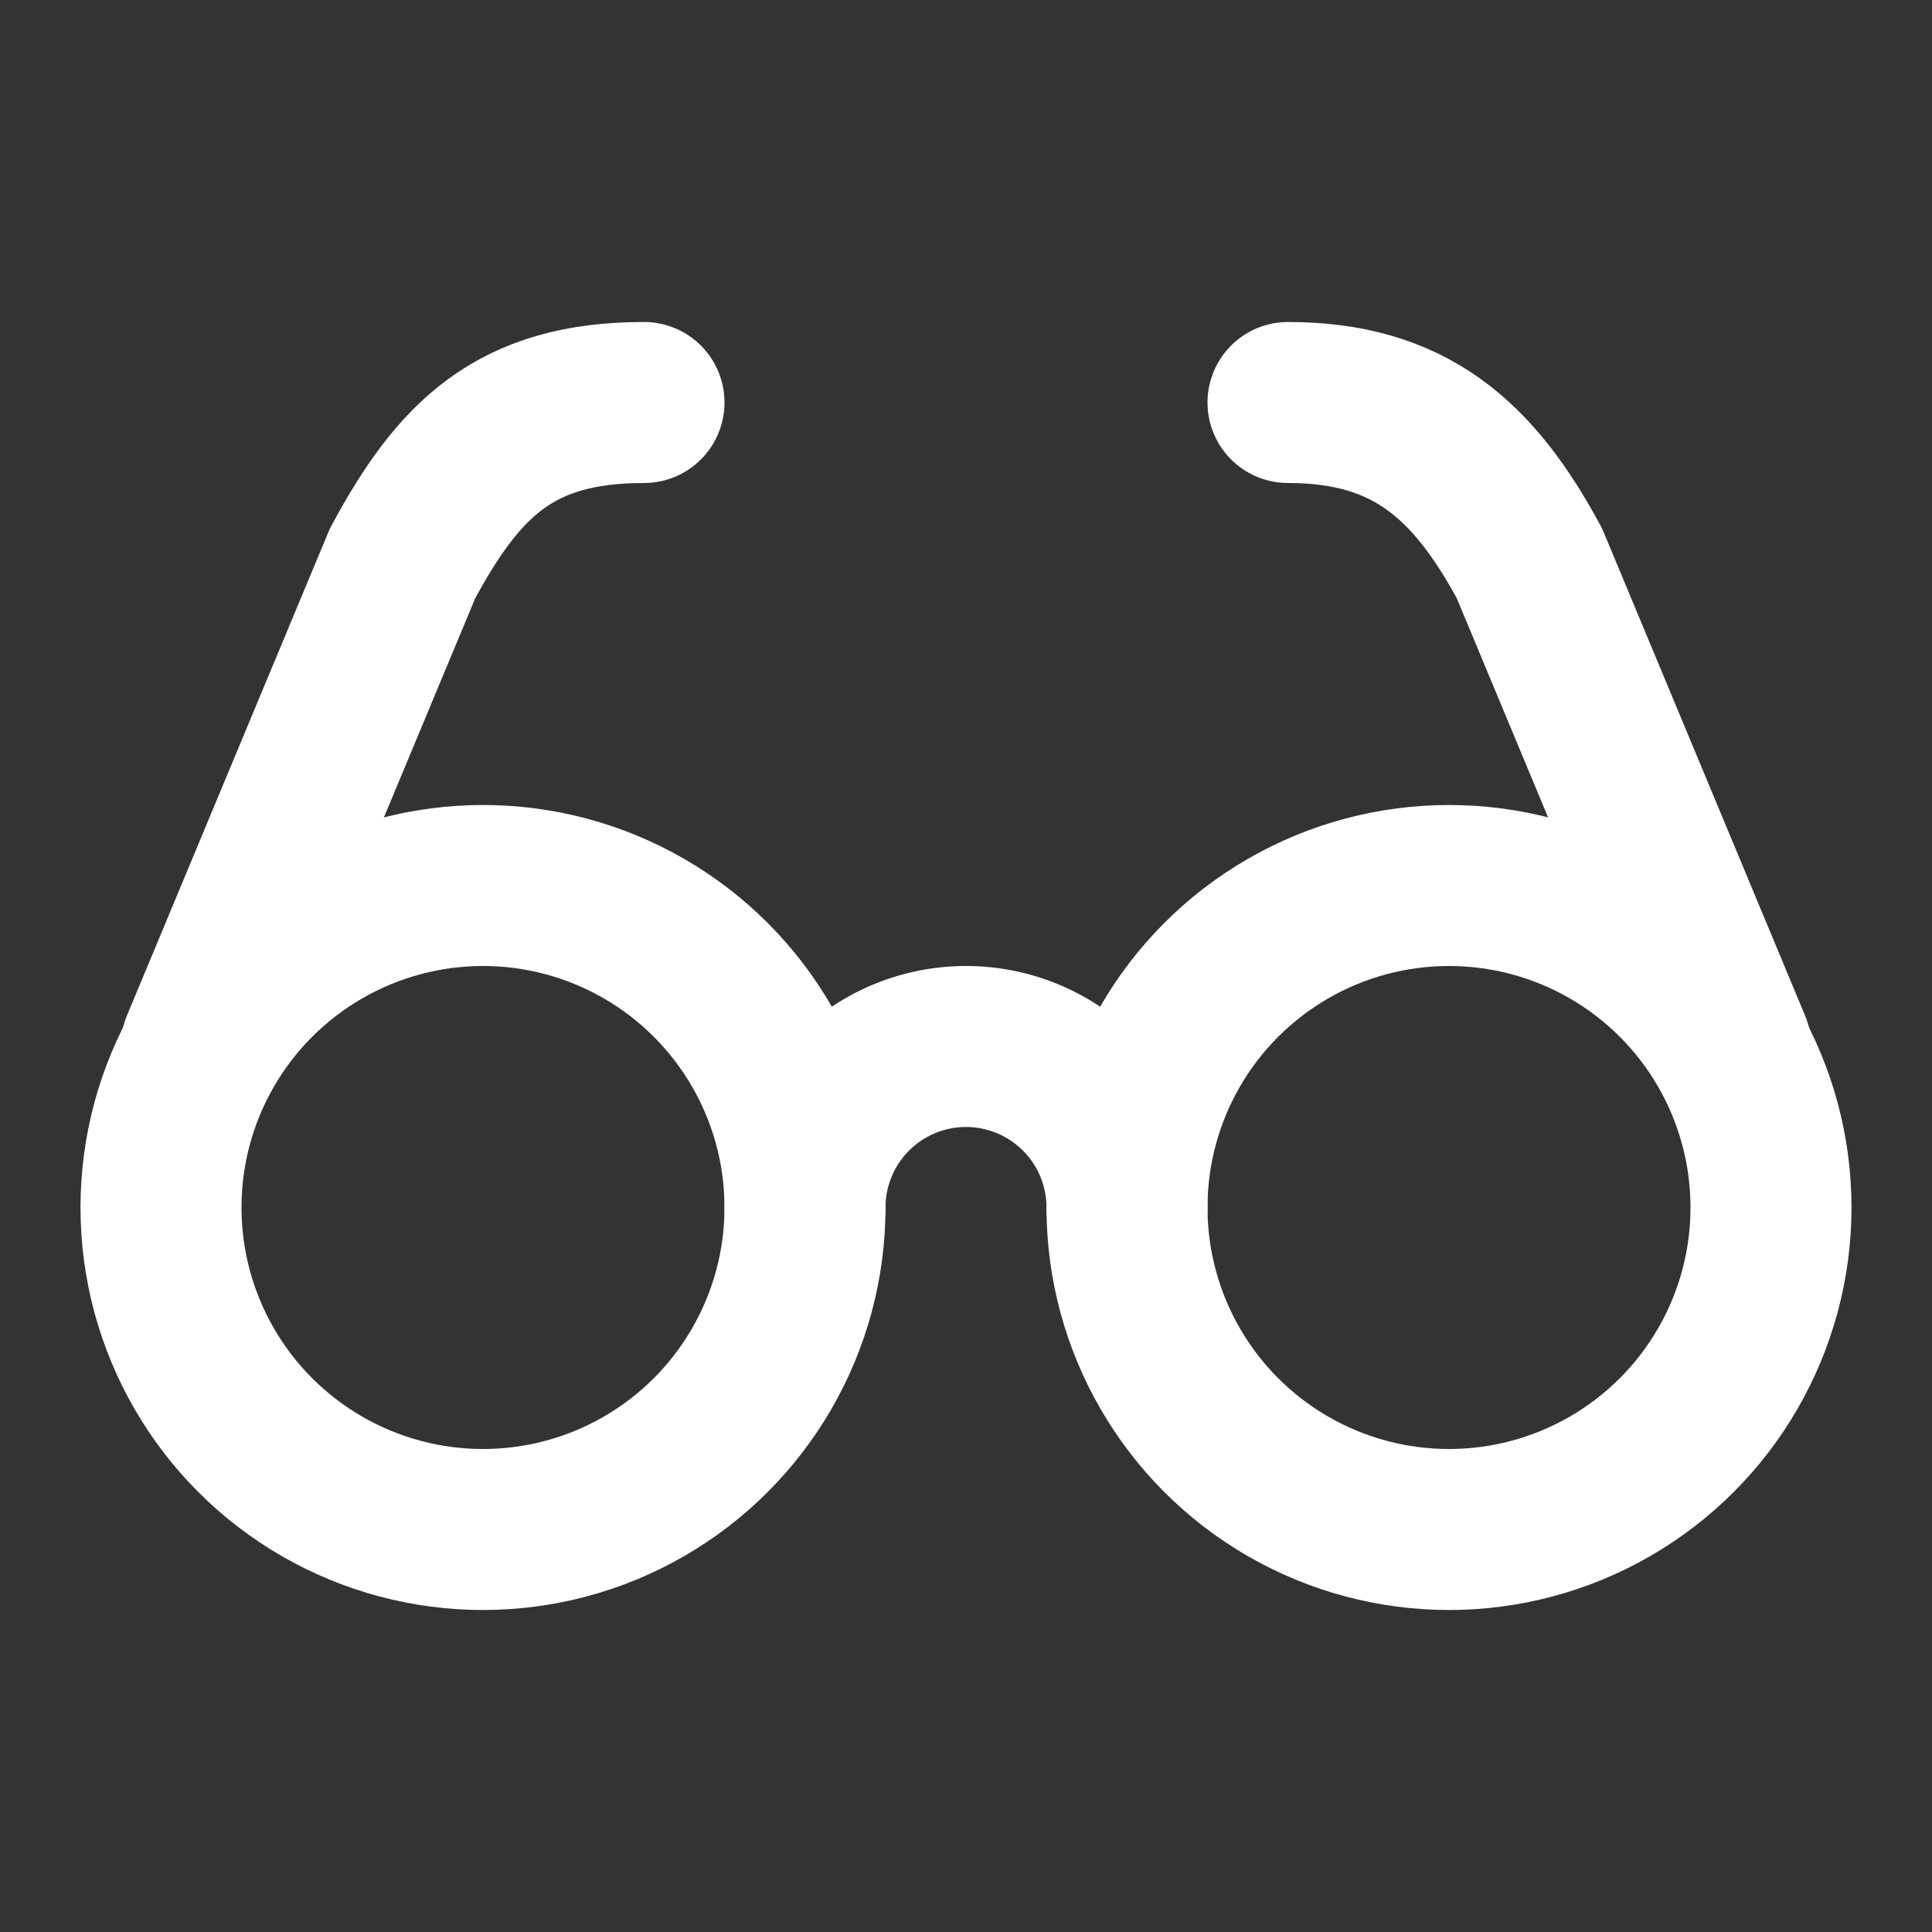
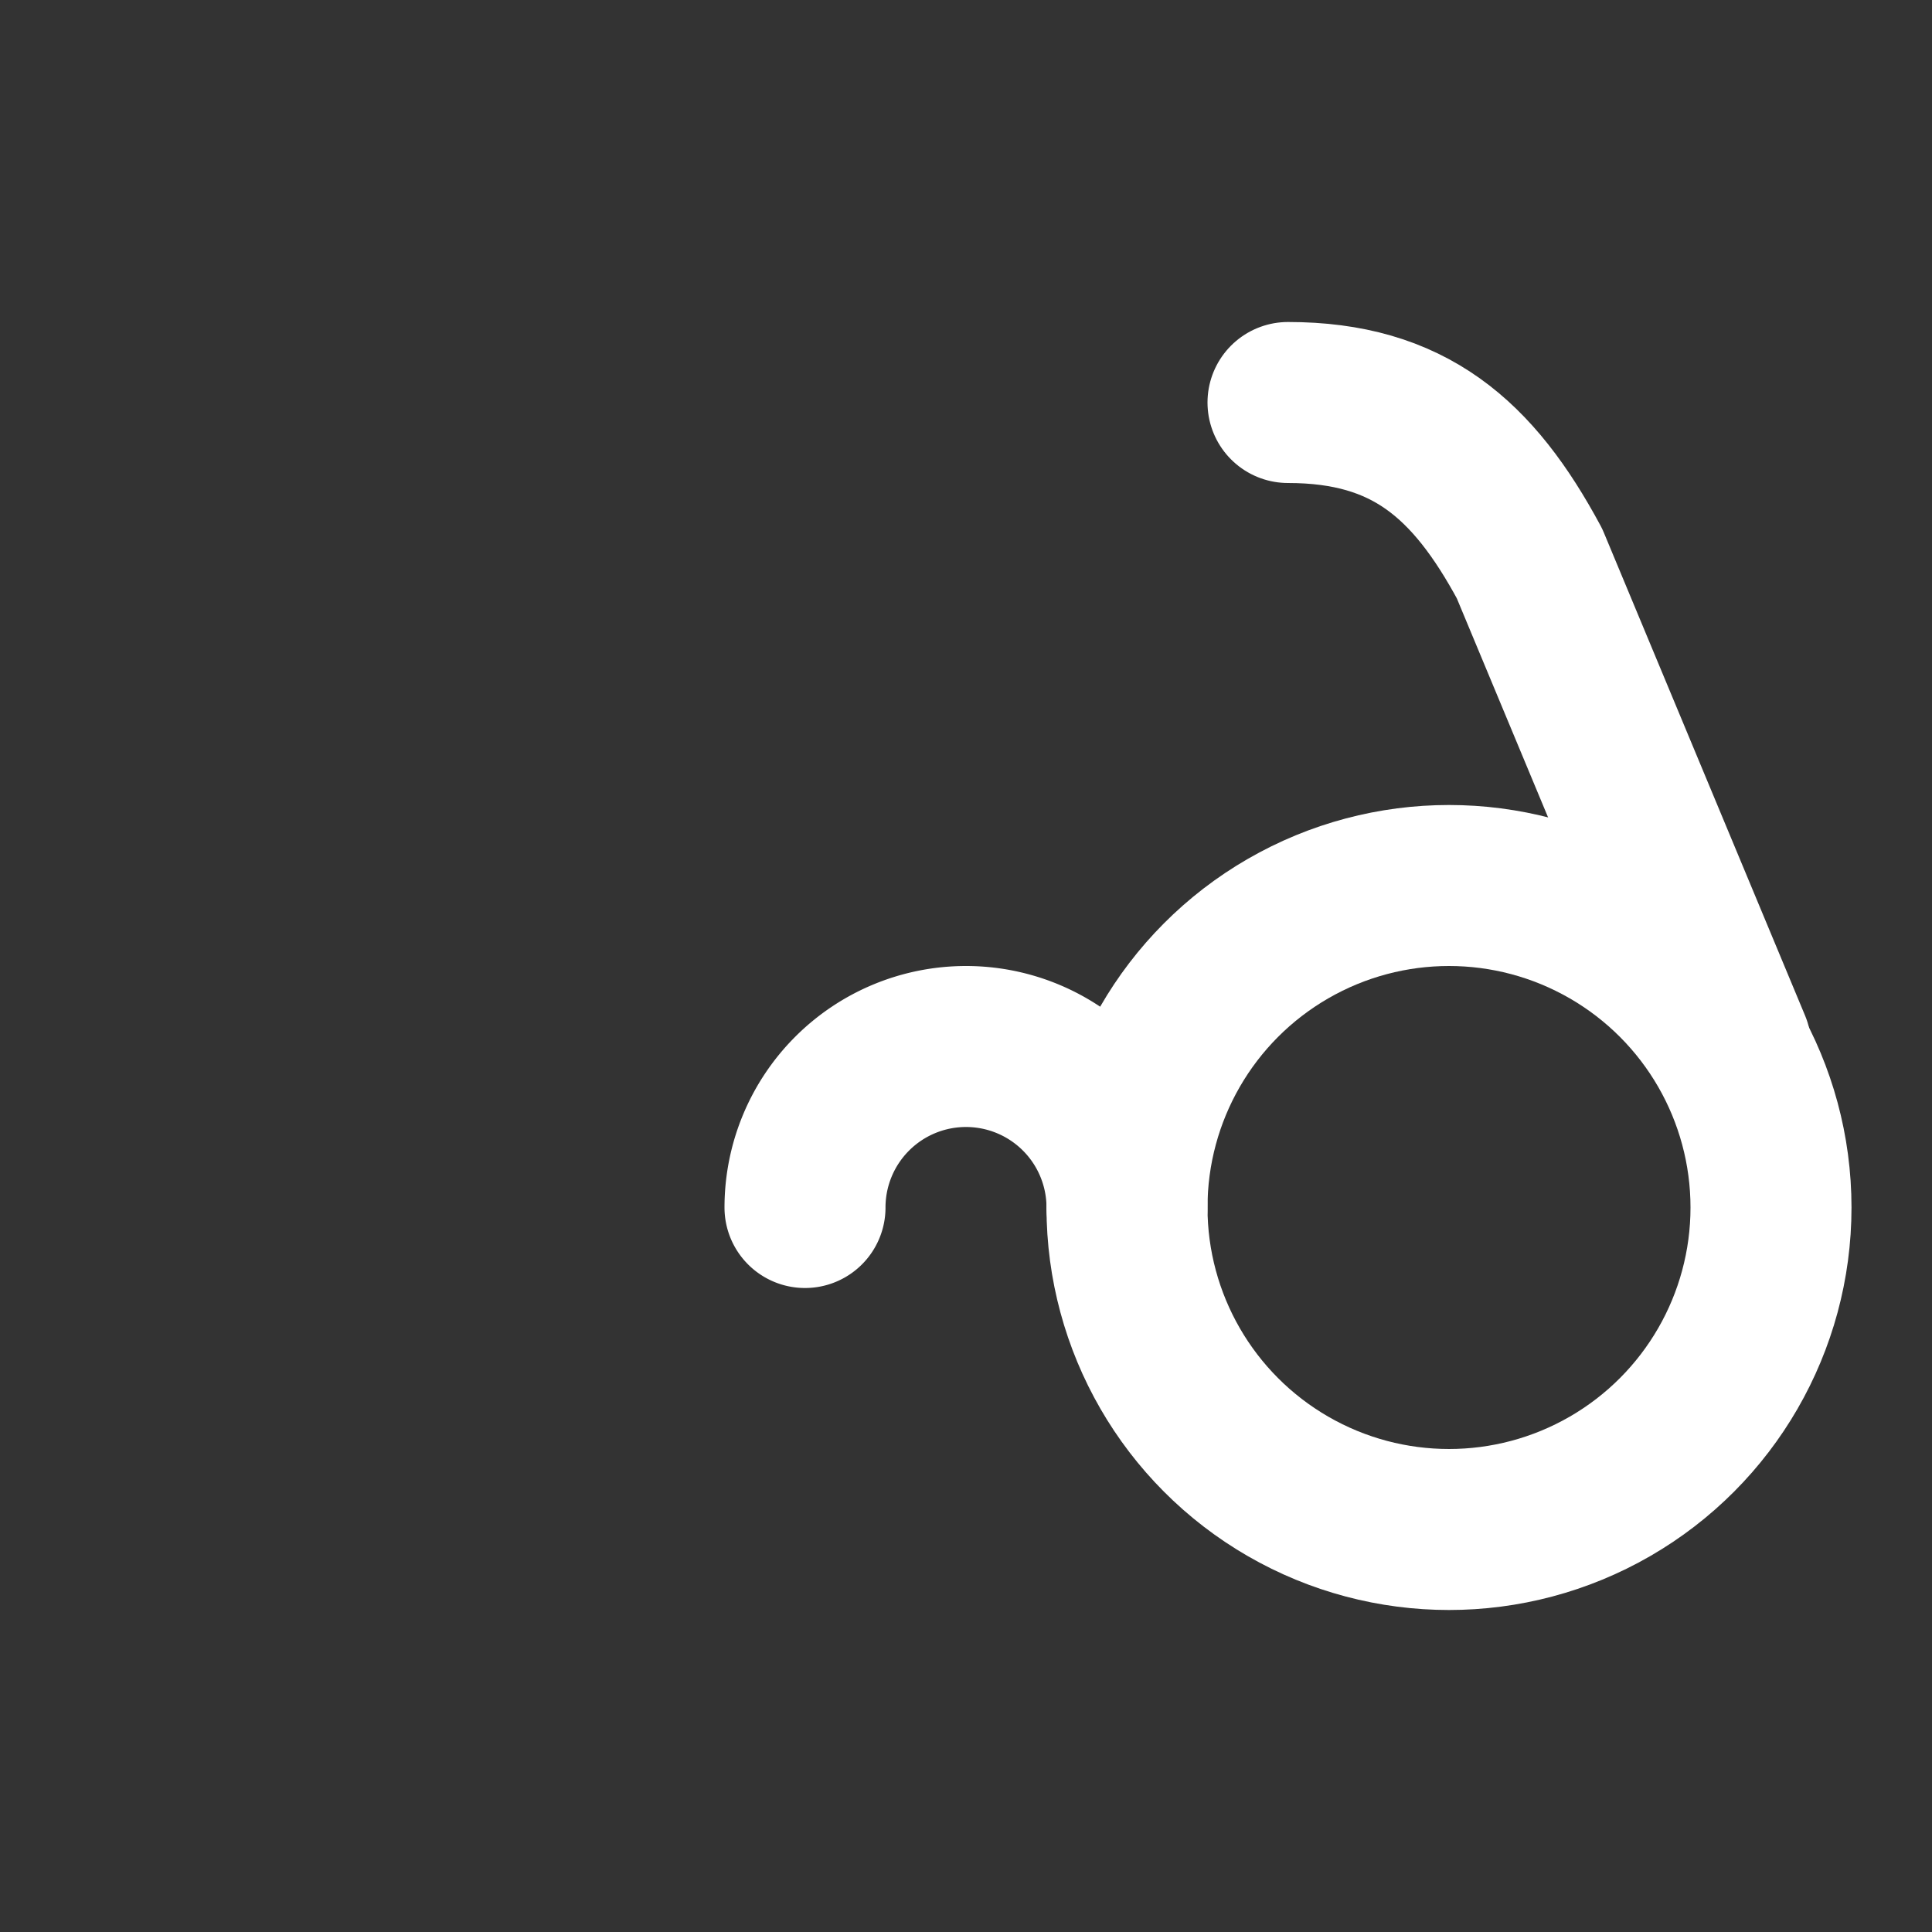
<svg xmlns="http://www.w3.org/2000/svg" width="64px" height="64px" viewBox="0 0 24 24" fill="none" stroke="#ffffff" stroke-width="2" stroke-linecap="round" stroke-linejoin="round">
  <rect x="0" y="0" width="24" height="24" fill="#333333" stroke="none" />
  <g id="SVGRepo_bgCarrier" stroke-width="0" />
  <g id="SVGRepo_tracerCarrier" stroke-linecap="round" stroke-linejoin="round" />
  <g id="SVGRepo_iconCarrier">
-     <circle cx="6" cy="15" r="4" />
    <circle cx="18" cy="15" r="4" />
    <path d="M14 15a2 2 0 00-2-2 2 2 0 00-2 2" />
-     <path d="M2.5 13L5 7c.7-1.3 1.4-2 3-2" />
    <path d="M21.5 13L19 7c-.7-1.3-1.5-2-3-2" />
  </g>
</svg>